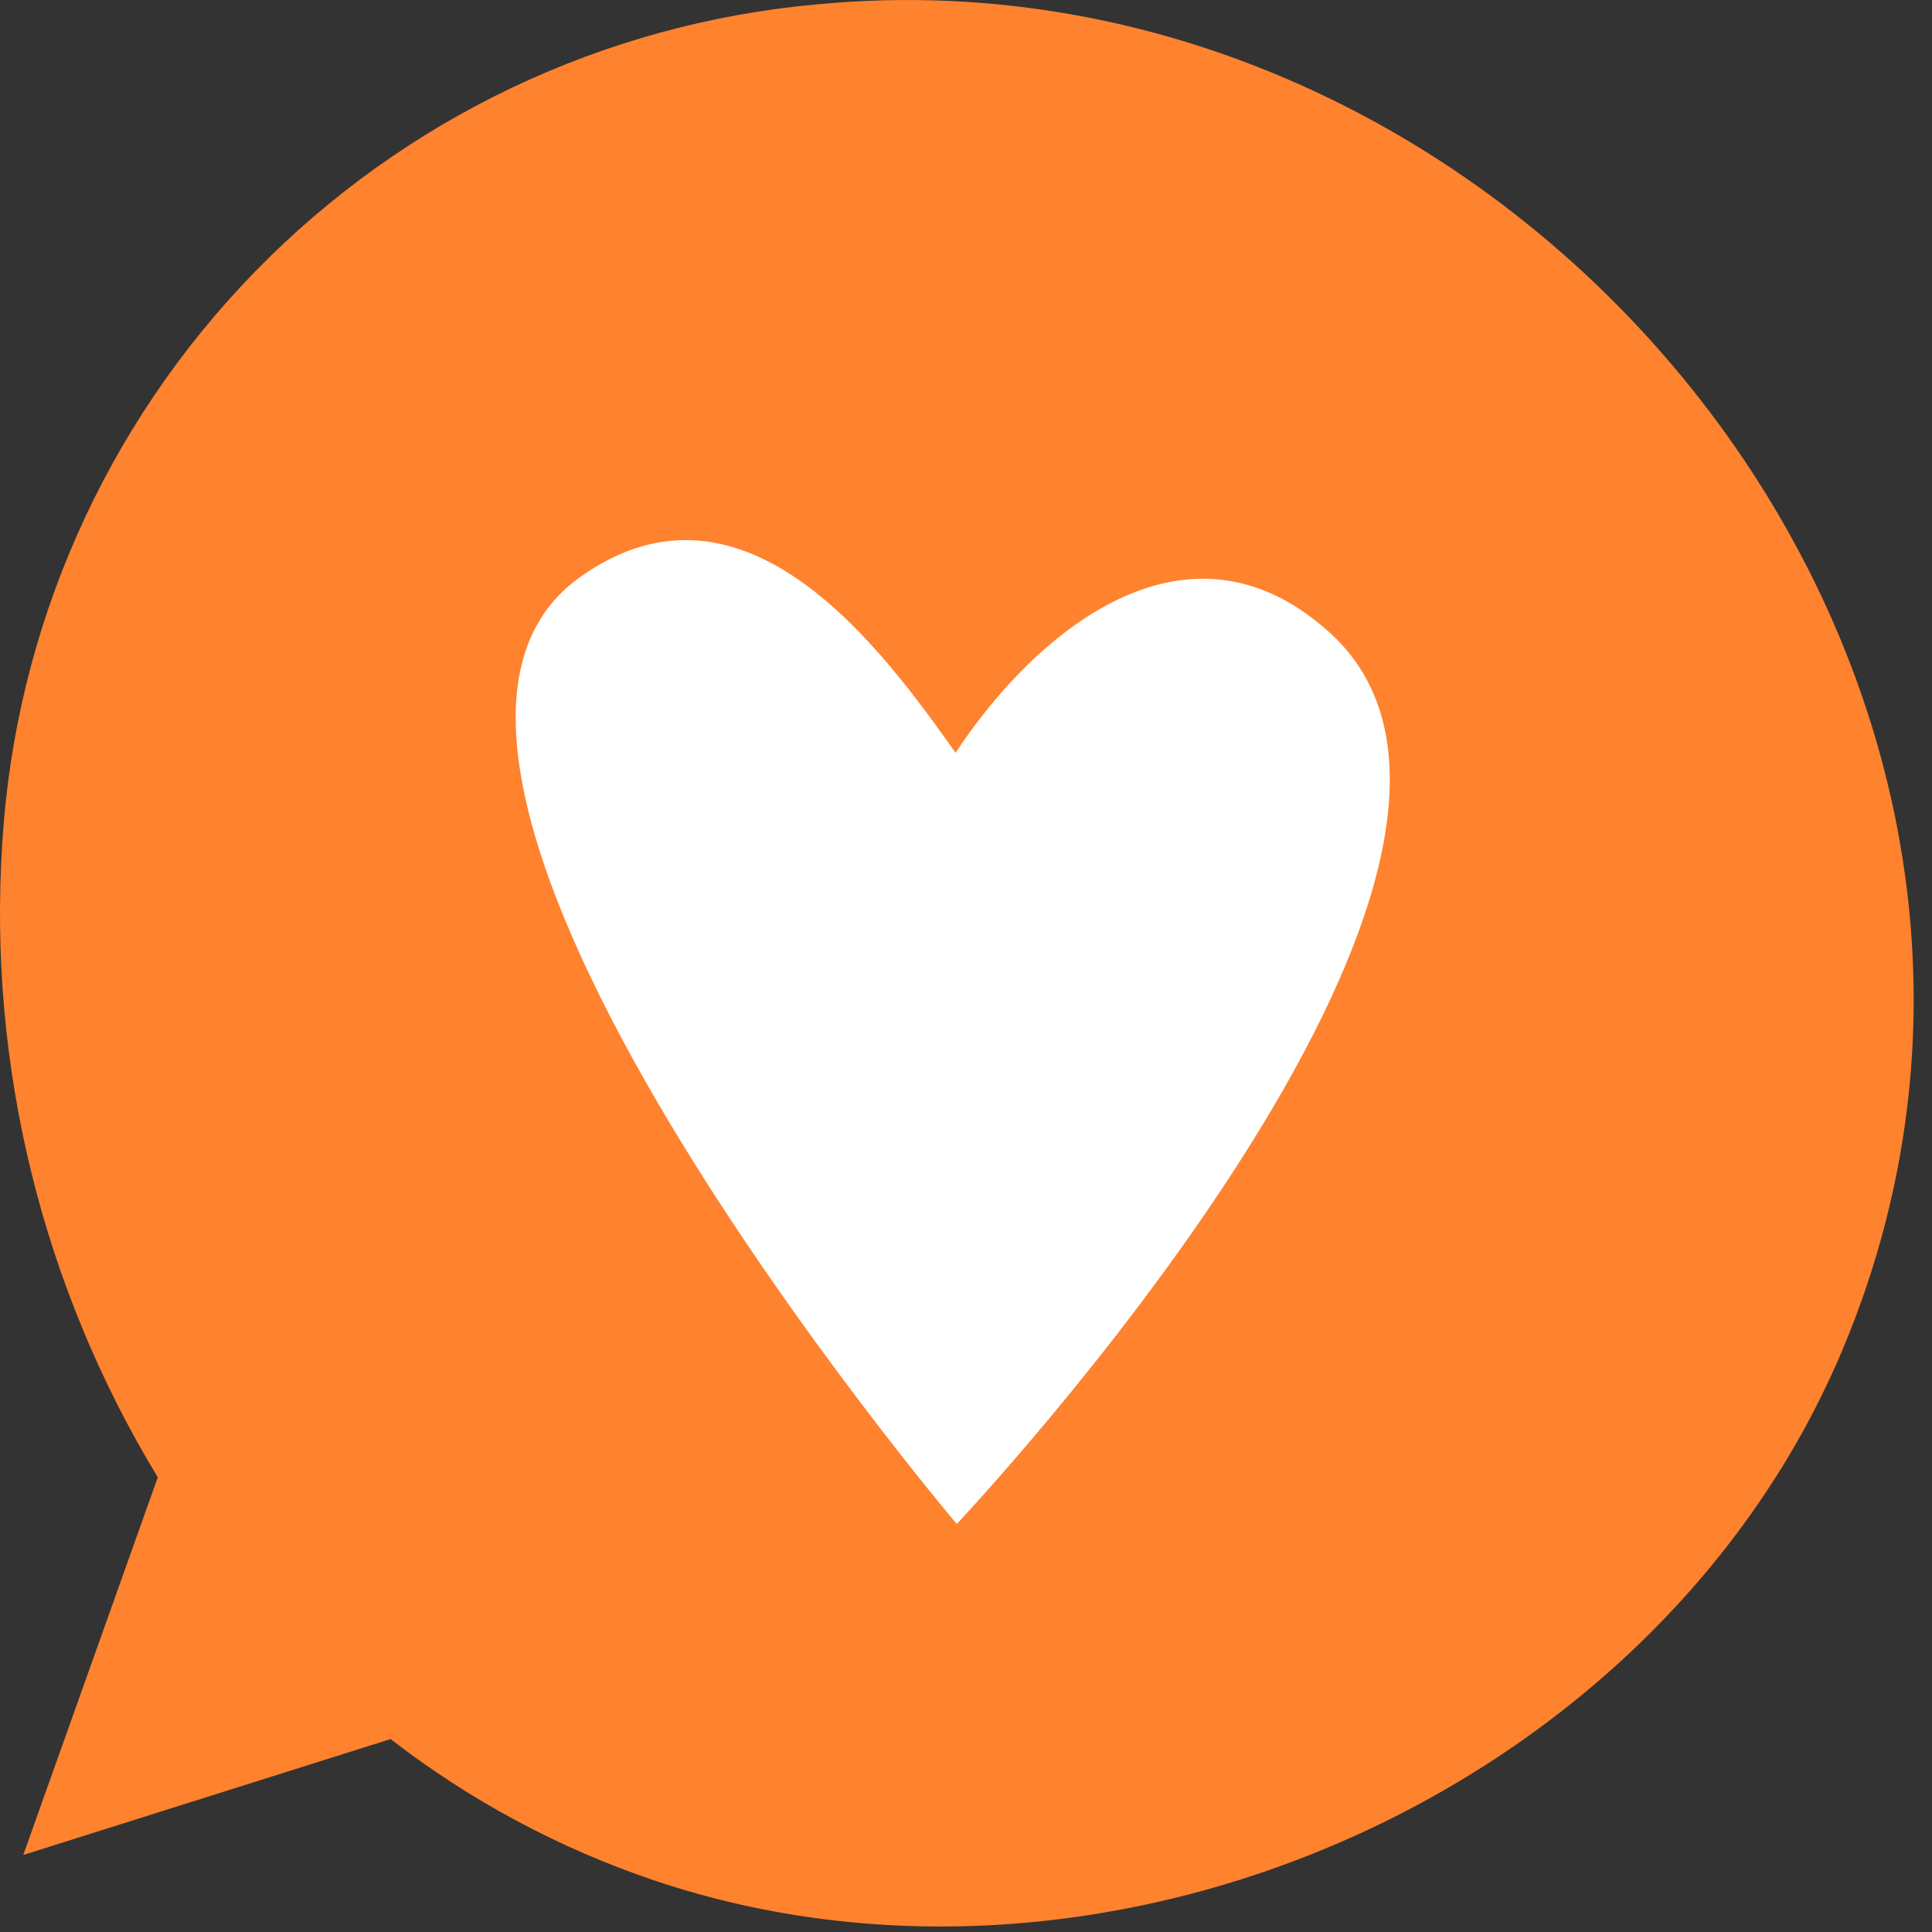
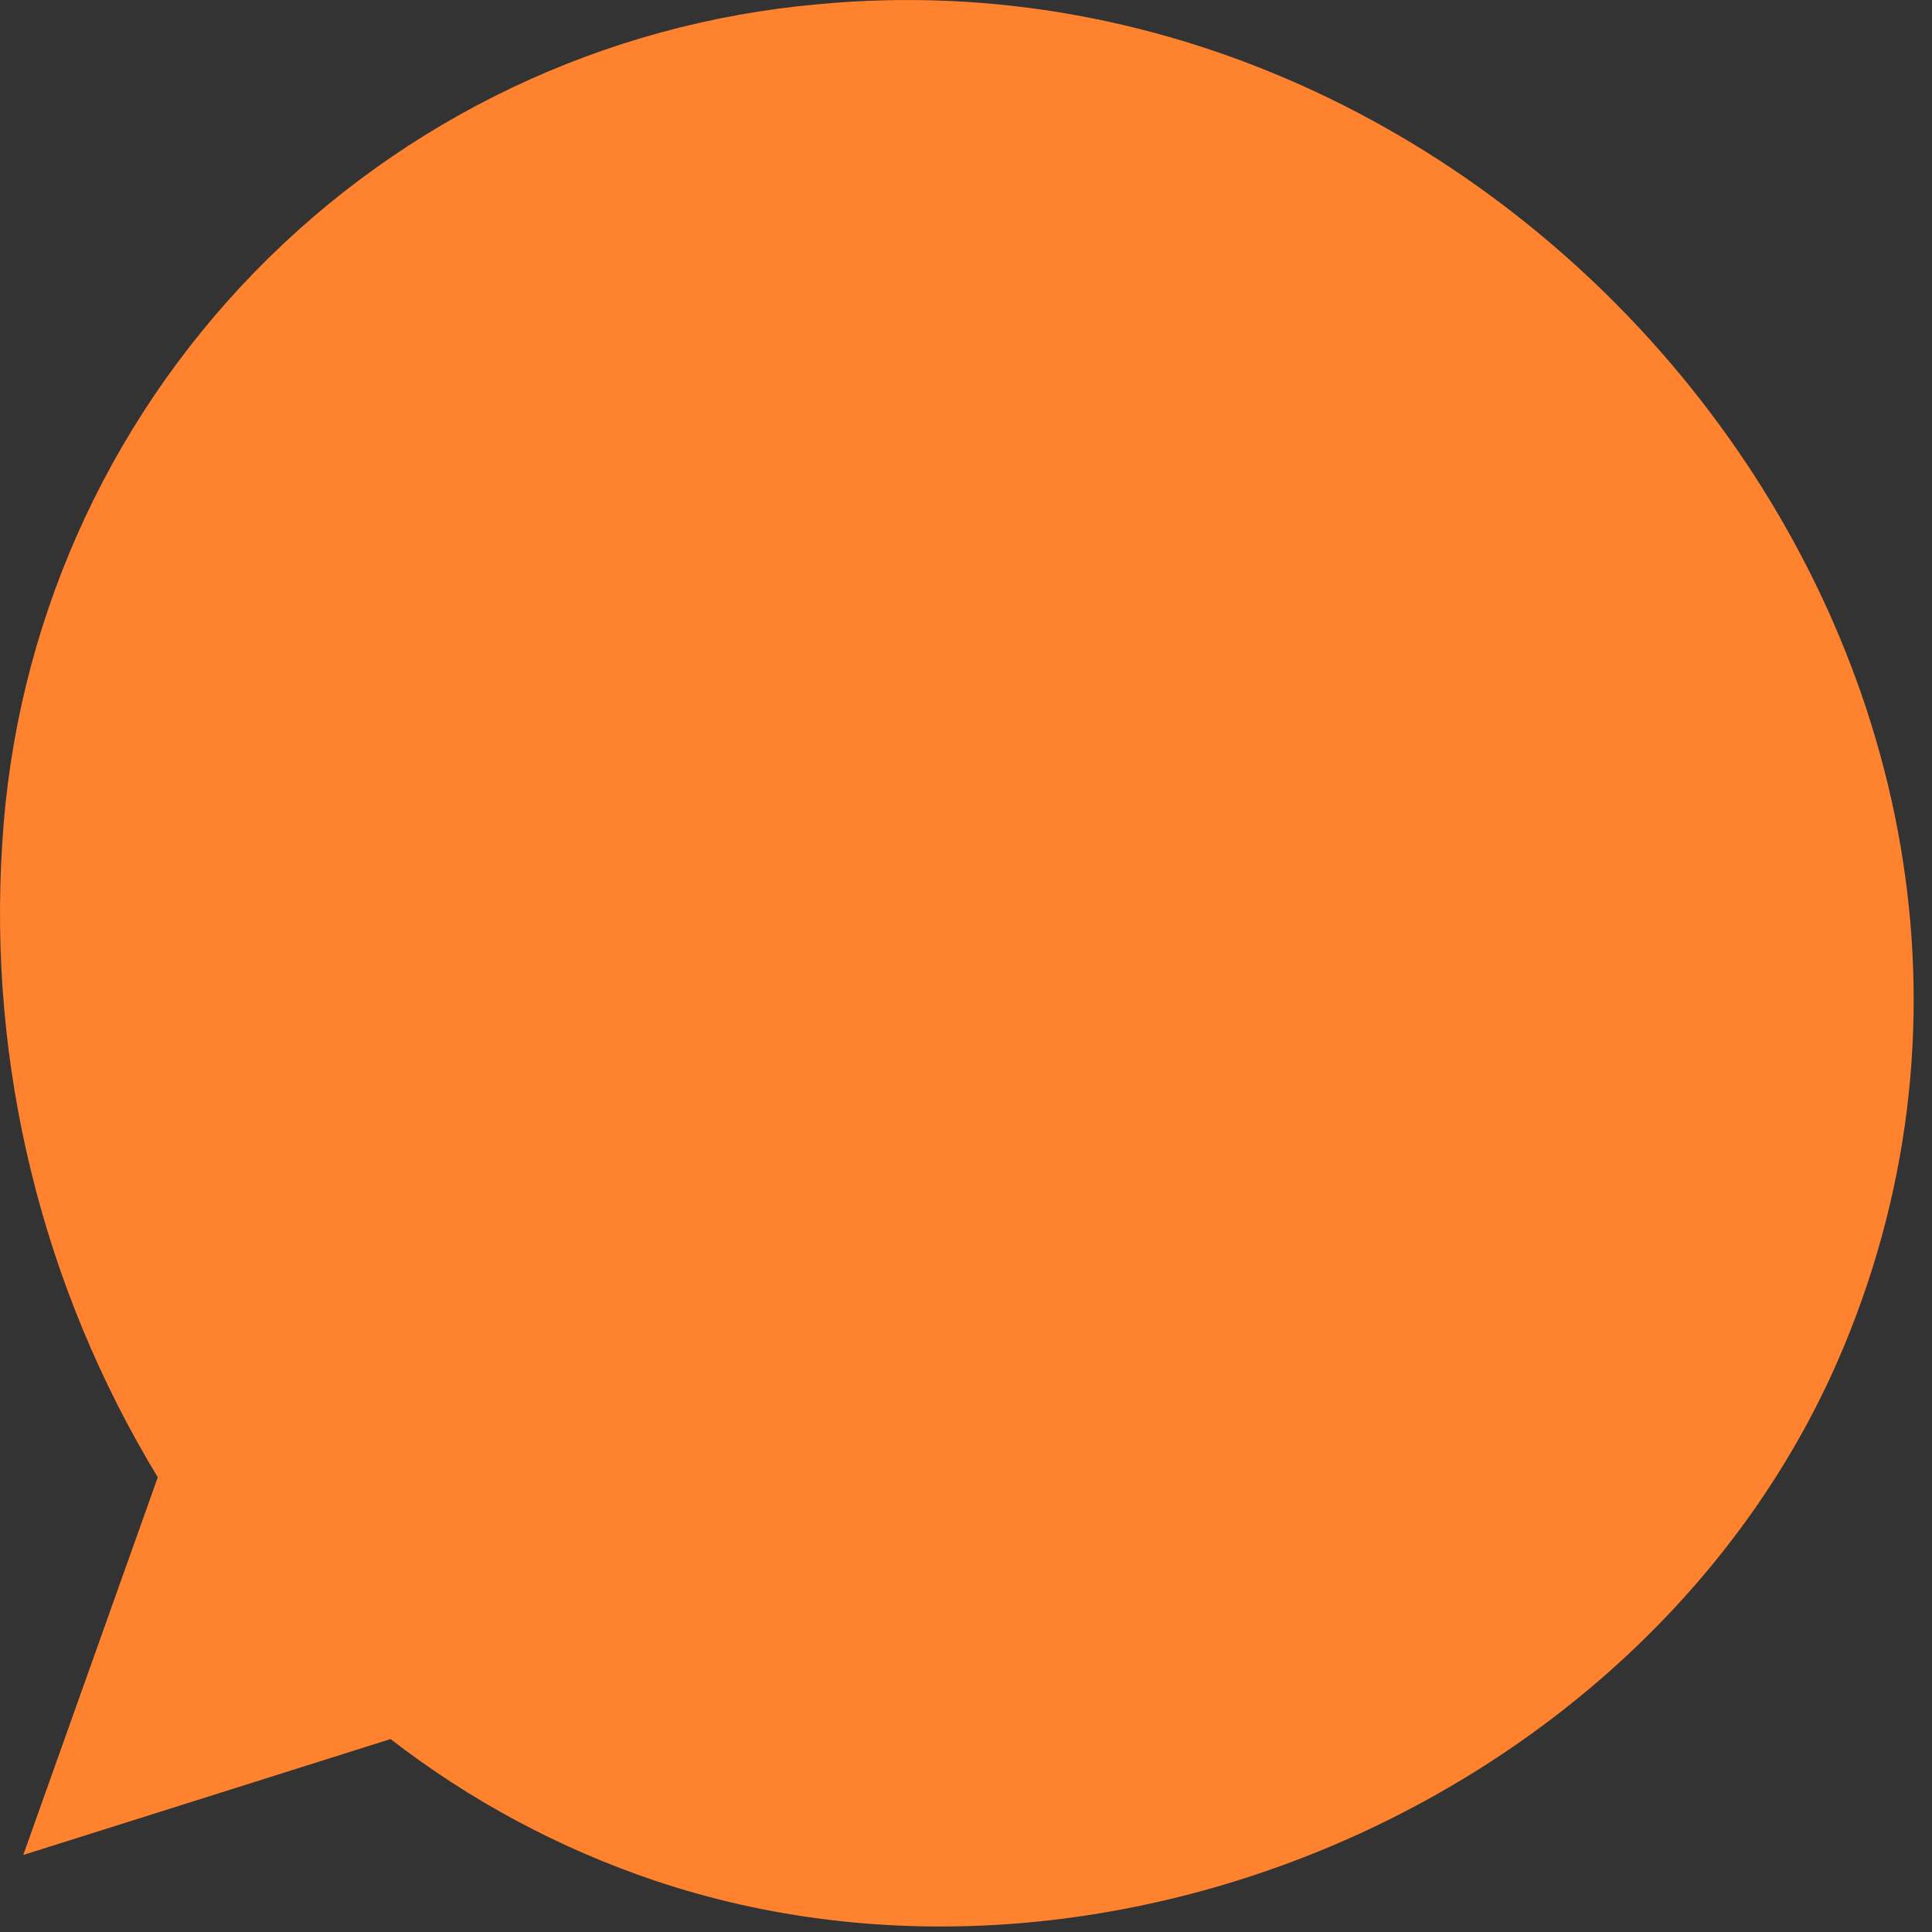
<svg xmlns="http://www.w3.org/2000/svg" width="82" height="82" viewBox="0 0 82 82" fill="none">
  <rect x="0" y="0" width="82" height="82" fill="#333333" stroke="none" />
  <path d="M6.697 62.701C1.787 54.613 -0.517 45.212 0.097 35.771C0.65 26.676 4.449 18.082 10.802 11.551C17.156 5.02 25.641 0.985 34.717 0.181C64.657 -2.669 90.107 28.741 78.247 57.181C70.377 76.061 47.057 86.311 27.767 79.811C23.729 78.447 19.947 76.419 16.577 73.811L0.987 78.731L6.697 62.701Z" fill="#FF822E" />
-   <path d="M24.637 24.481C31.687 19.481 37.568 27.751 40.558 31.951C43.838 26.951 50.328 21.311 56.438 26.851C67.157 36.581 40.608 64.681 40.608 64.681C40.608 64.681 13.317 32.491 24.637 24.481Z" fill="white" />
</svg>